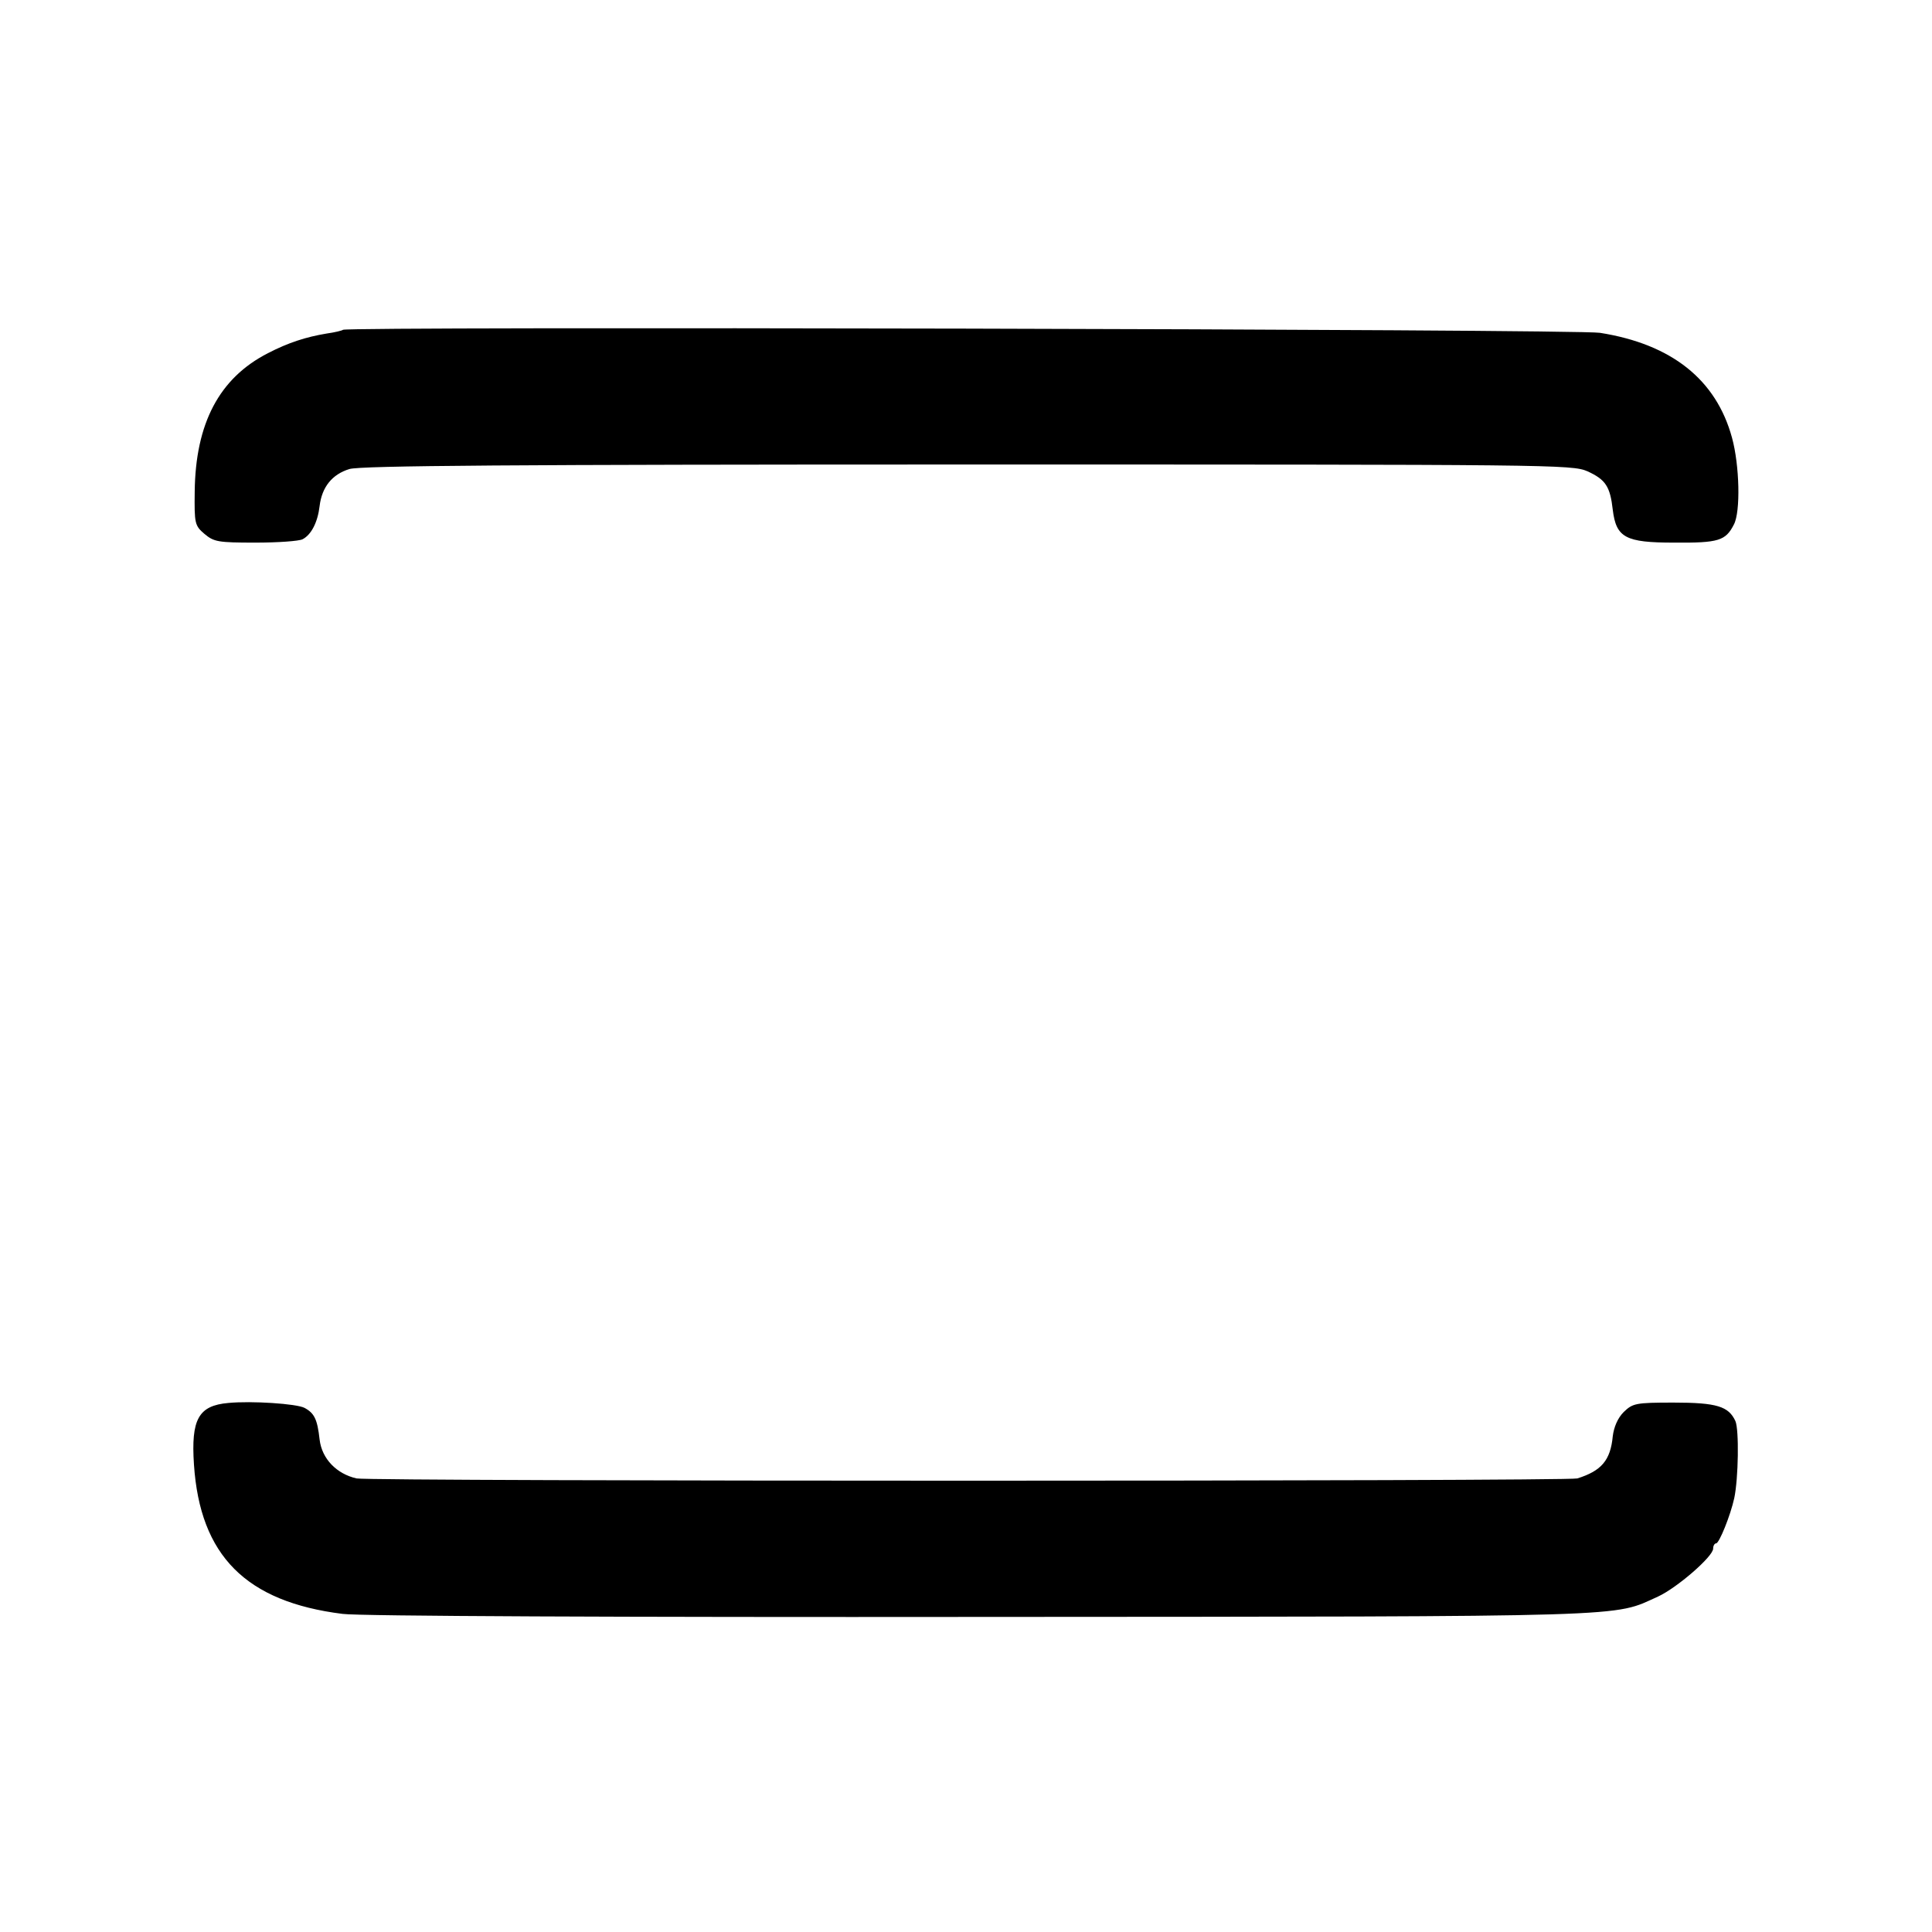
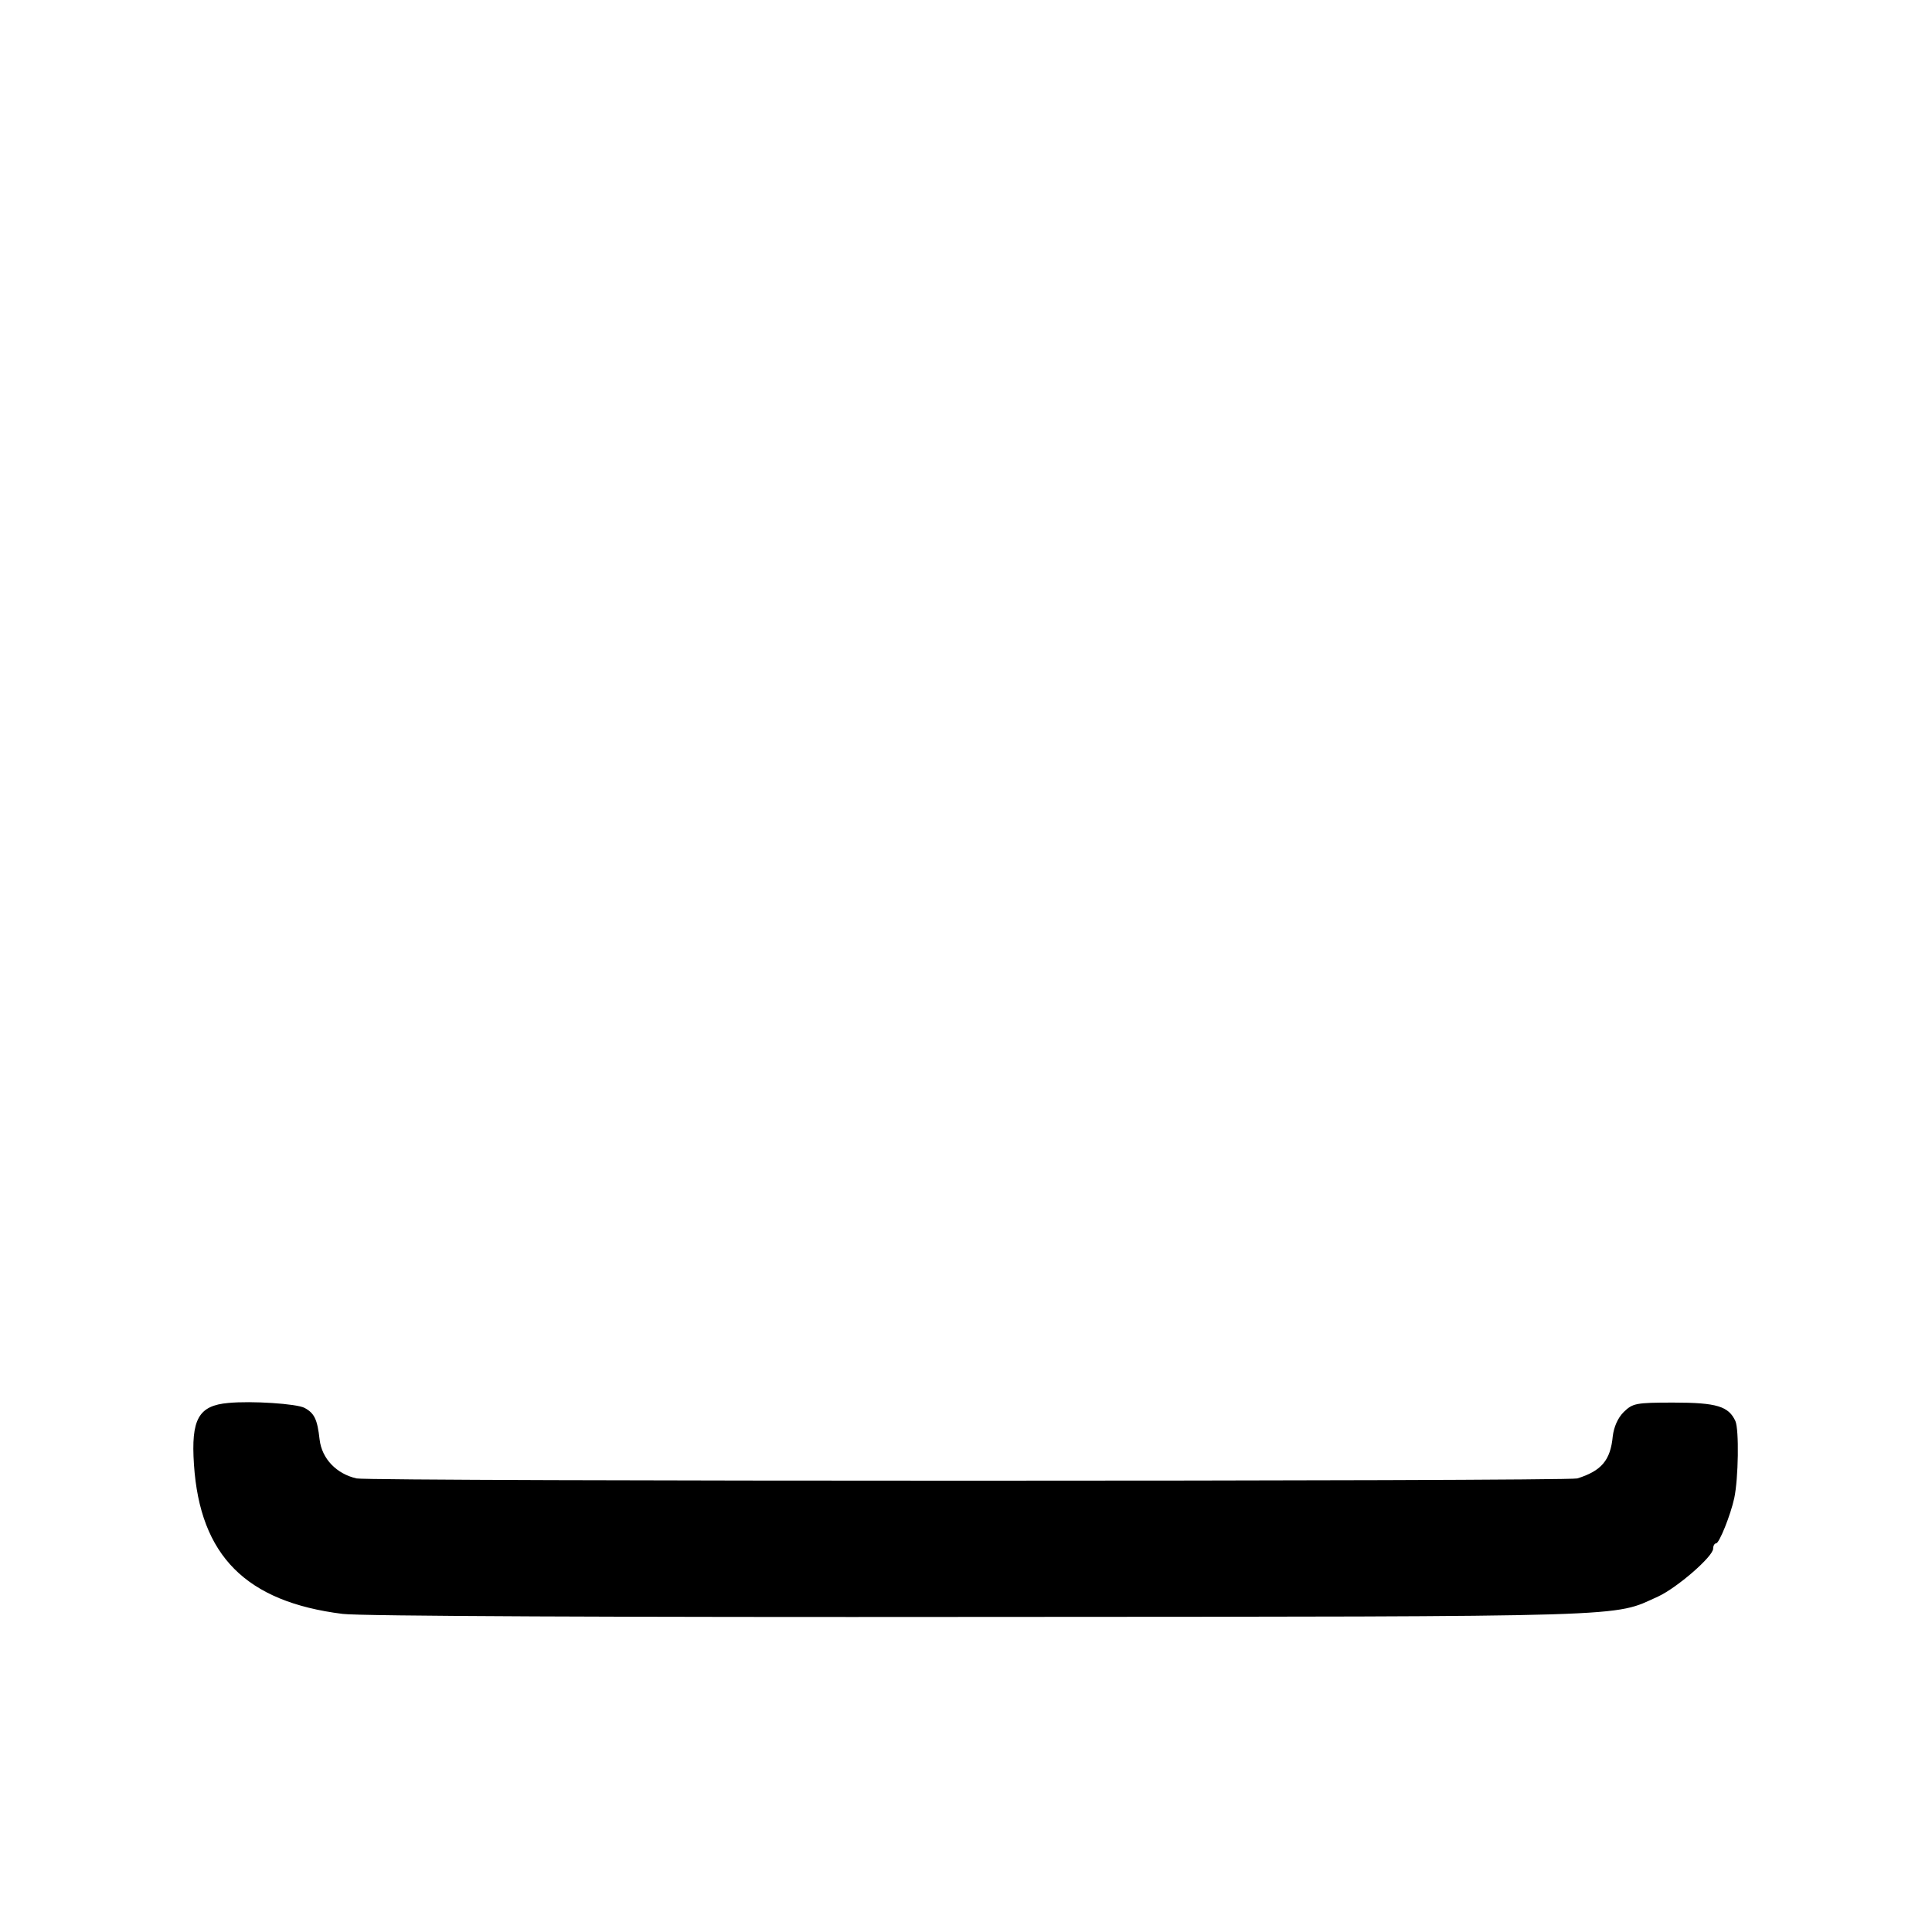
<svg xmlns="http://www.w3.org/2000/svg" version="1.0" width="512pt" height="512pt" viewBox="0 0 512 512" preserveAspectRatio="xMidYMid meet">
  <script />
  <g transform="translate(0,512) scale(0.1,-0.1)" fill="#000000" stroke="none">
-     <path d="M909 4246 c-2 -2 -22 -7 -44 -10 -54 -9 -101 -24 -155 -52 -129 -66 -192 -186 -194 -367 -1 -84 0 -90 26 -112 25 -21 36 -23 135 -23 59 0 116 4 125 9 23 12 40 45 45 88 6 50 33 84 79 98 29 9 441 12 1639 12 1547 0 1601 0 1642 -18 48 -22 60 -40 67 -102 9 -74 34 -87 162 -87 119 -1 137 5 159 48 18 34 15 157 -5 230 -42 154 -160 248 -350 278 -61 10 -3321 17 -3331 8z" />
    <path d="M605 1402 c-79 -7 -99 -43 -91 -163 16 -242 138 -364 394 -396 43 -6 751 -9 1690 -8 1757 1 1674 -1 1796 54 50 23 146 106 146 127 0 8 4 14 8 14 8 0 38 74 48 120 11 52 13 181 3 204 -18 39 -49 49 -164 49 -101 0 -108 -2 -132 -25 -16 -16 -26 -40 -29 -64 -6 -64 -30 -92 -94 -112 -29 -8 -3195 -8 -3235 0 -53 12 -92 52 -98 103 -6 54 -14 70 -40 84 -21 11 -140 19 -202 13z" />
  </g>
</svg>